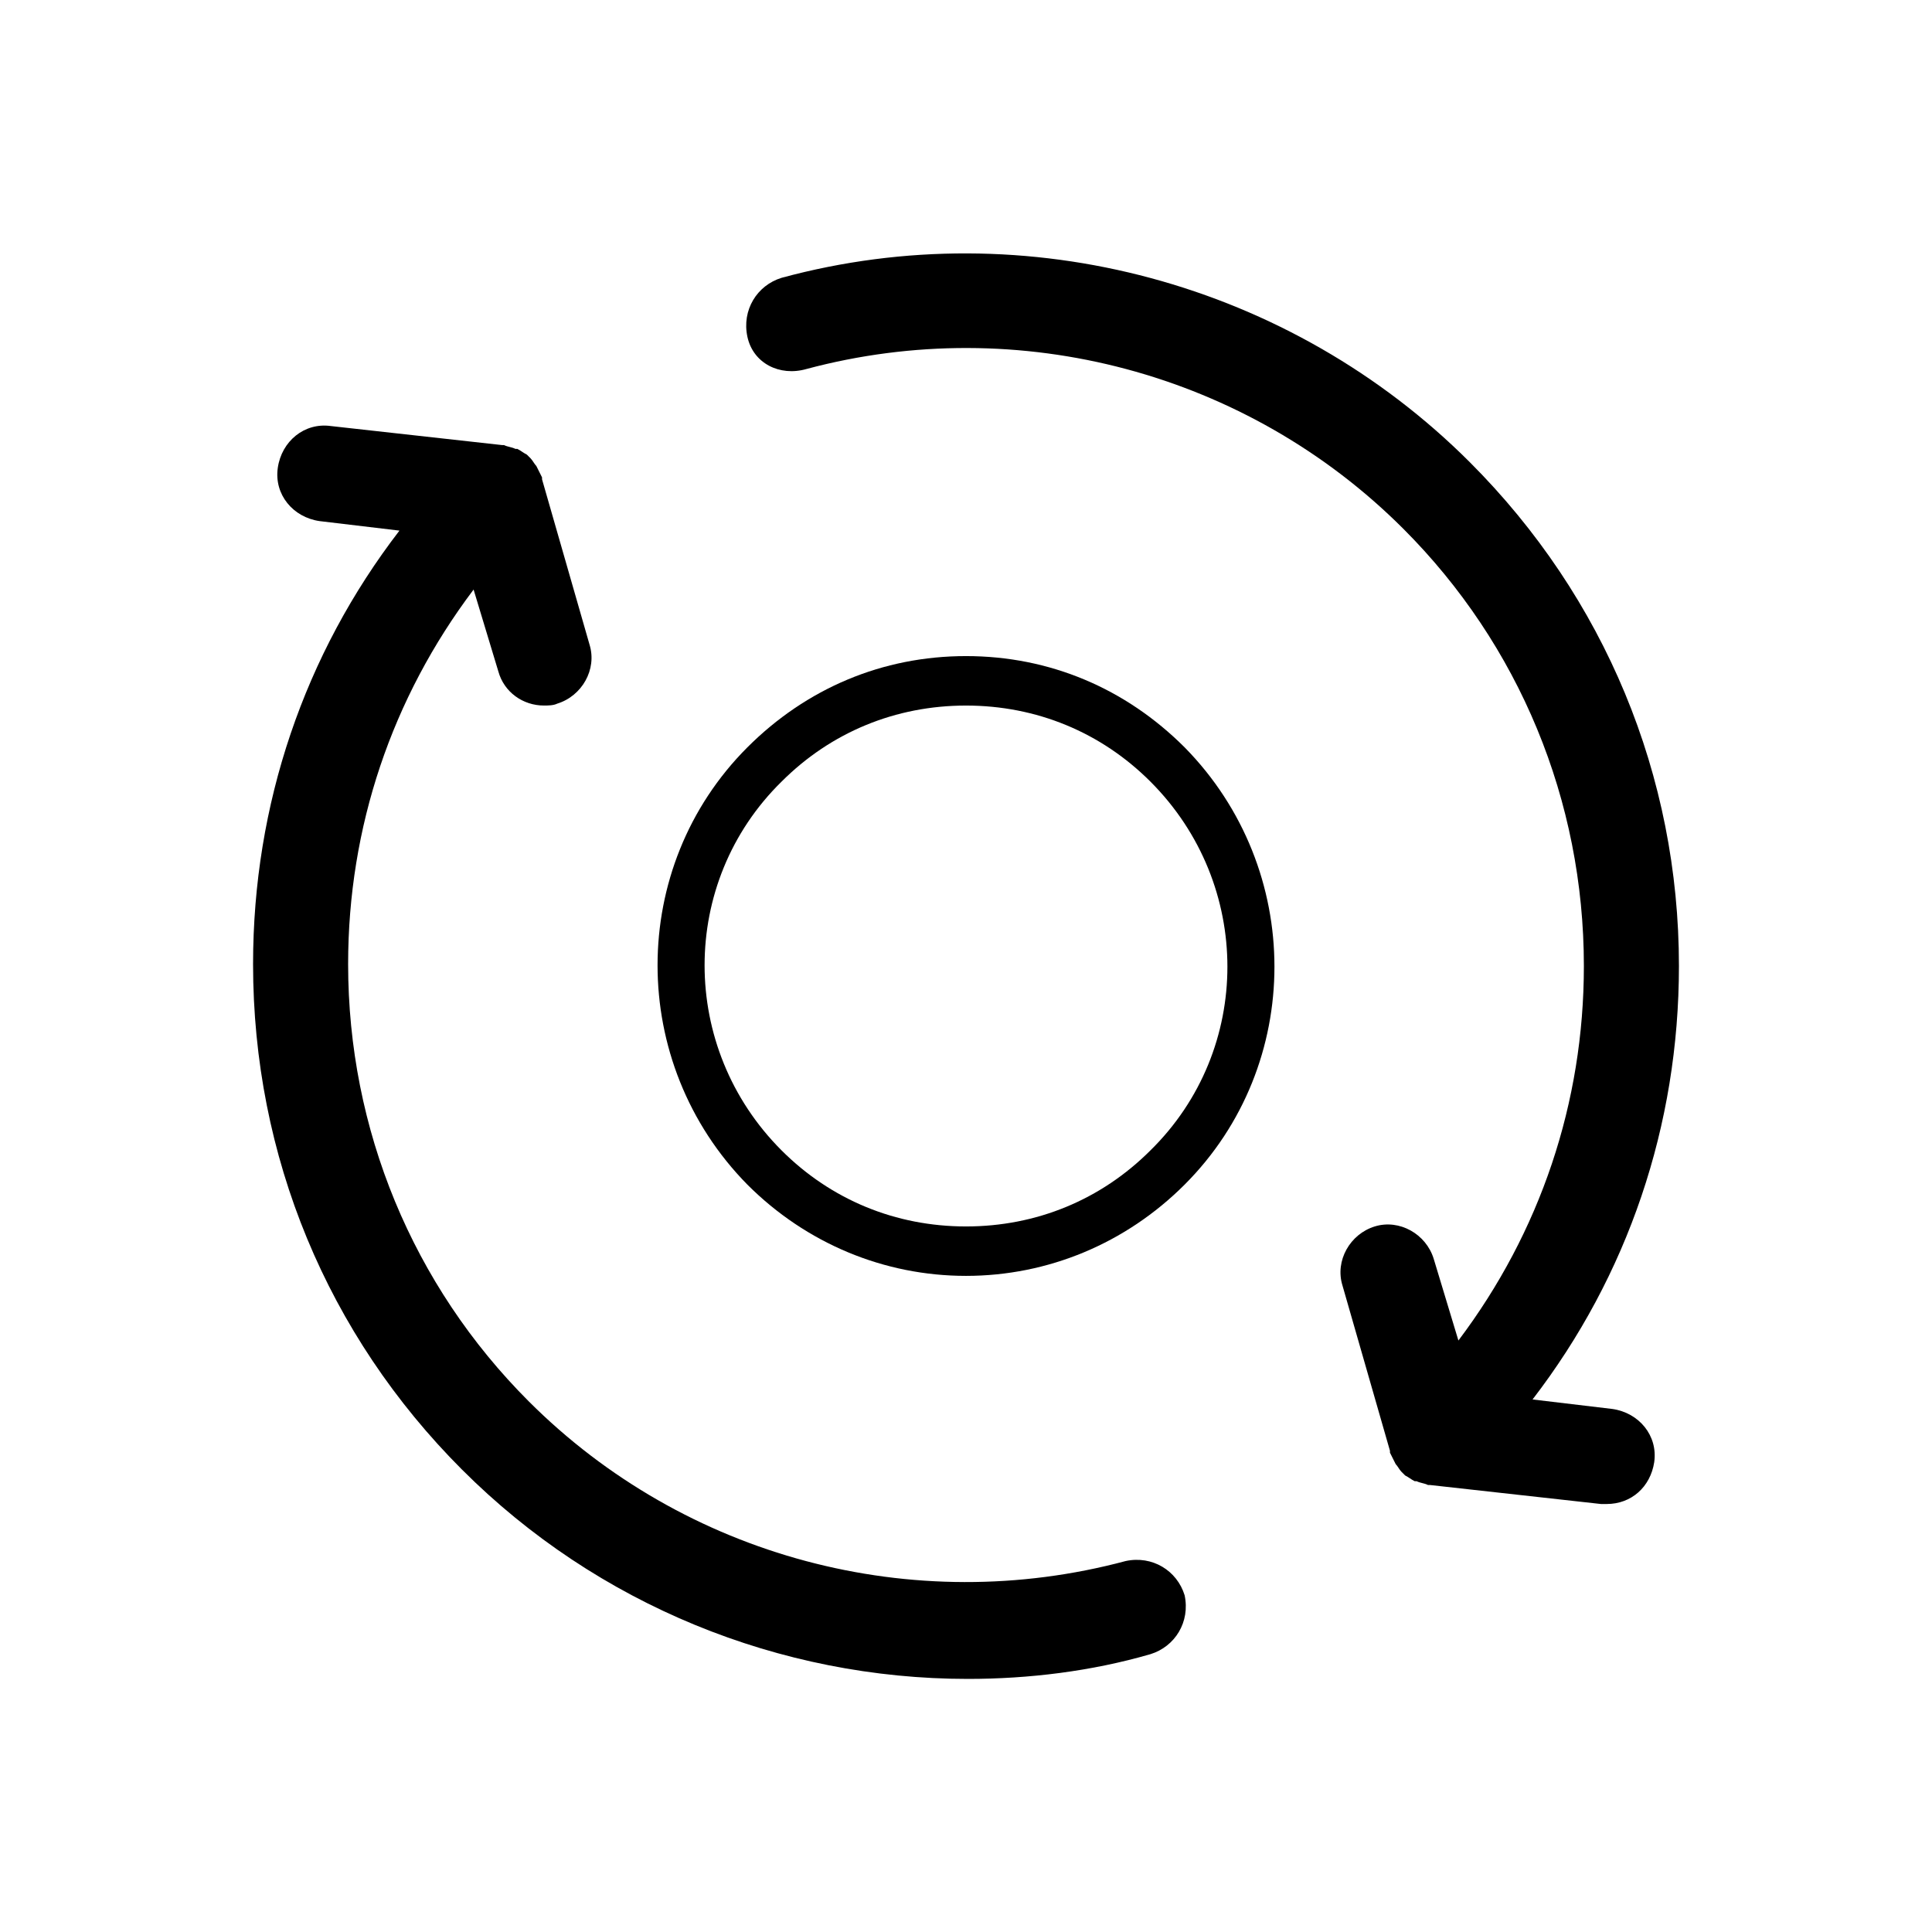
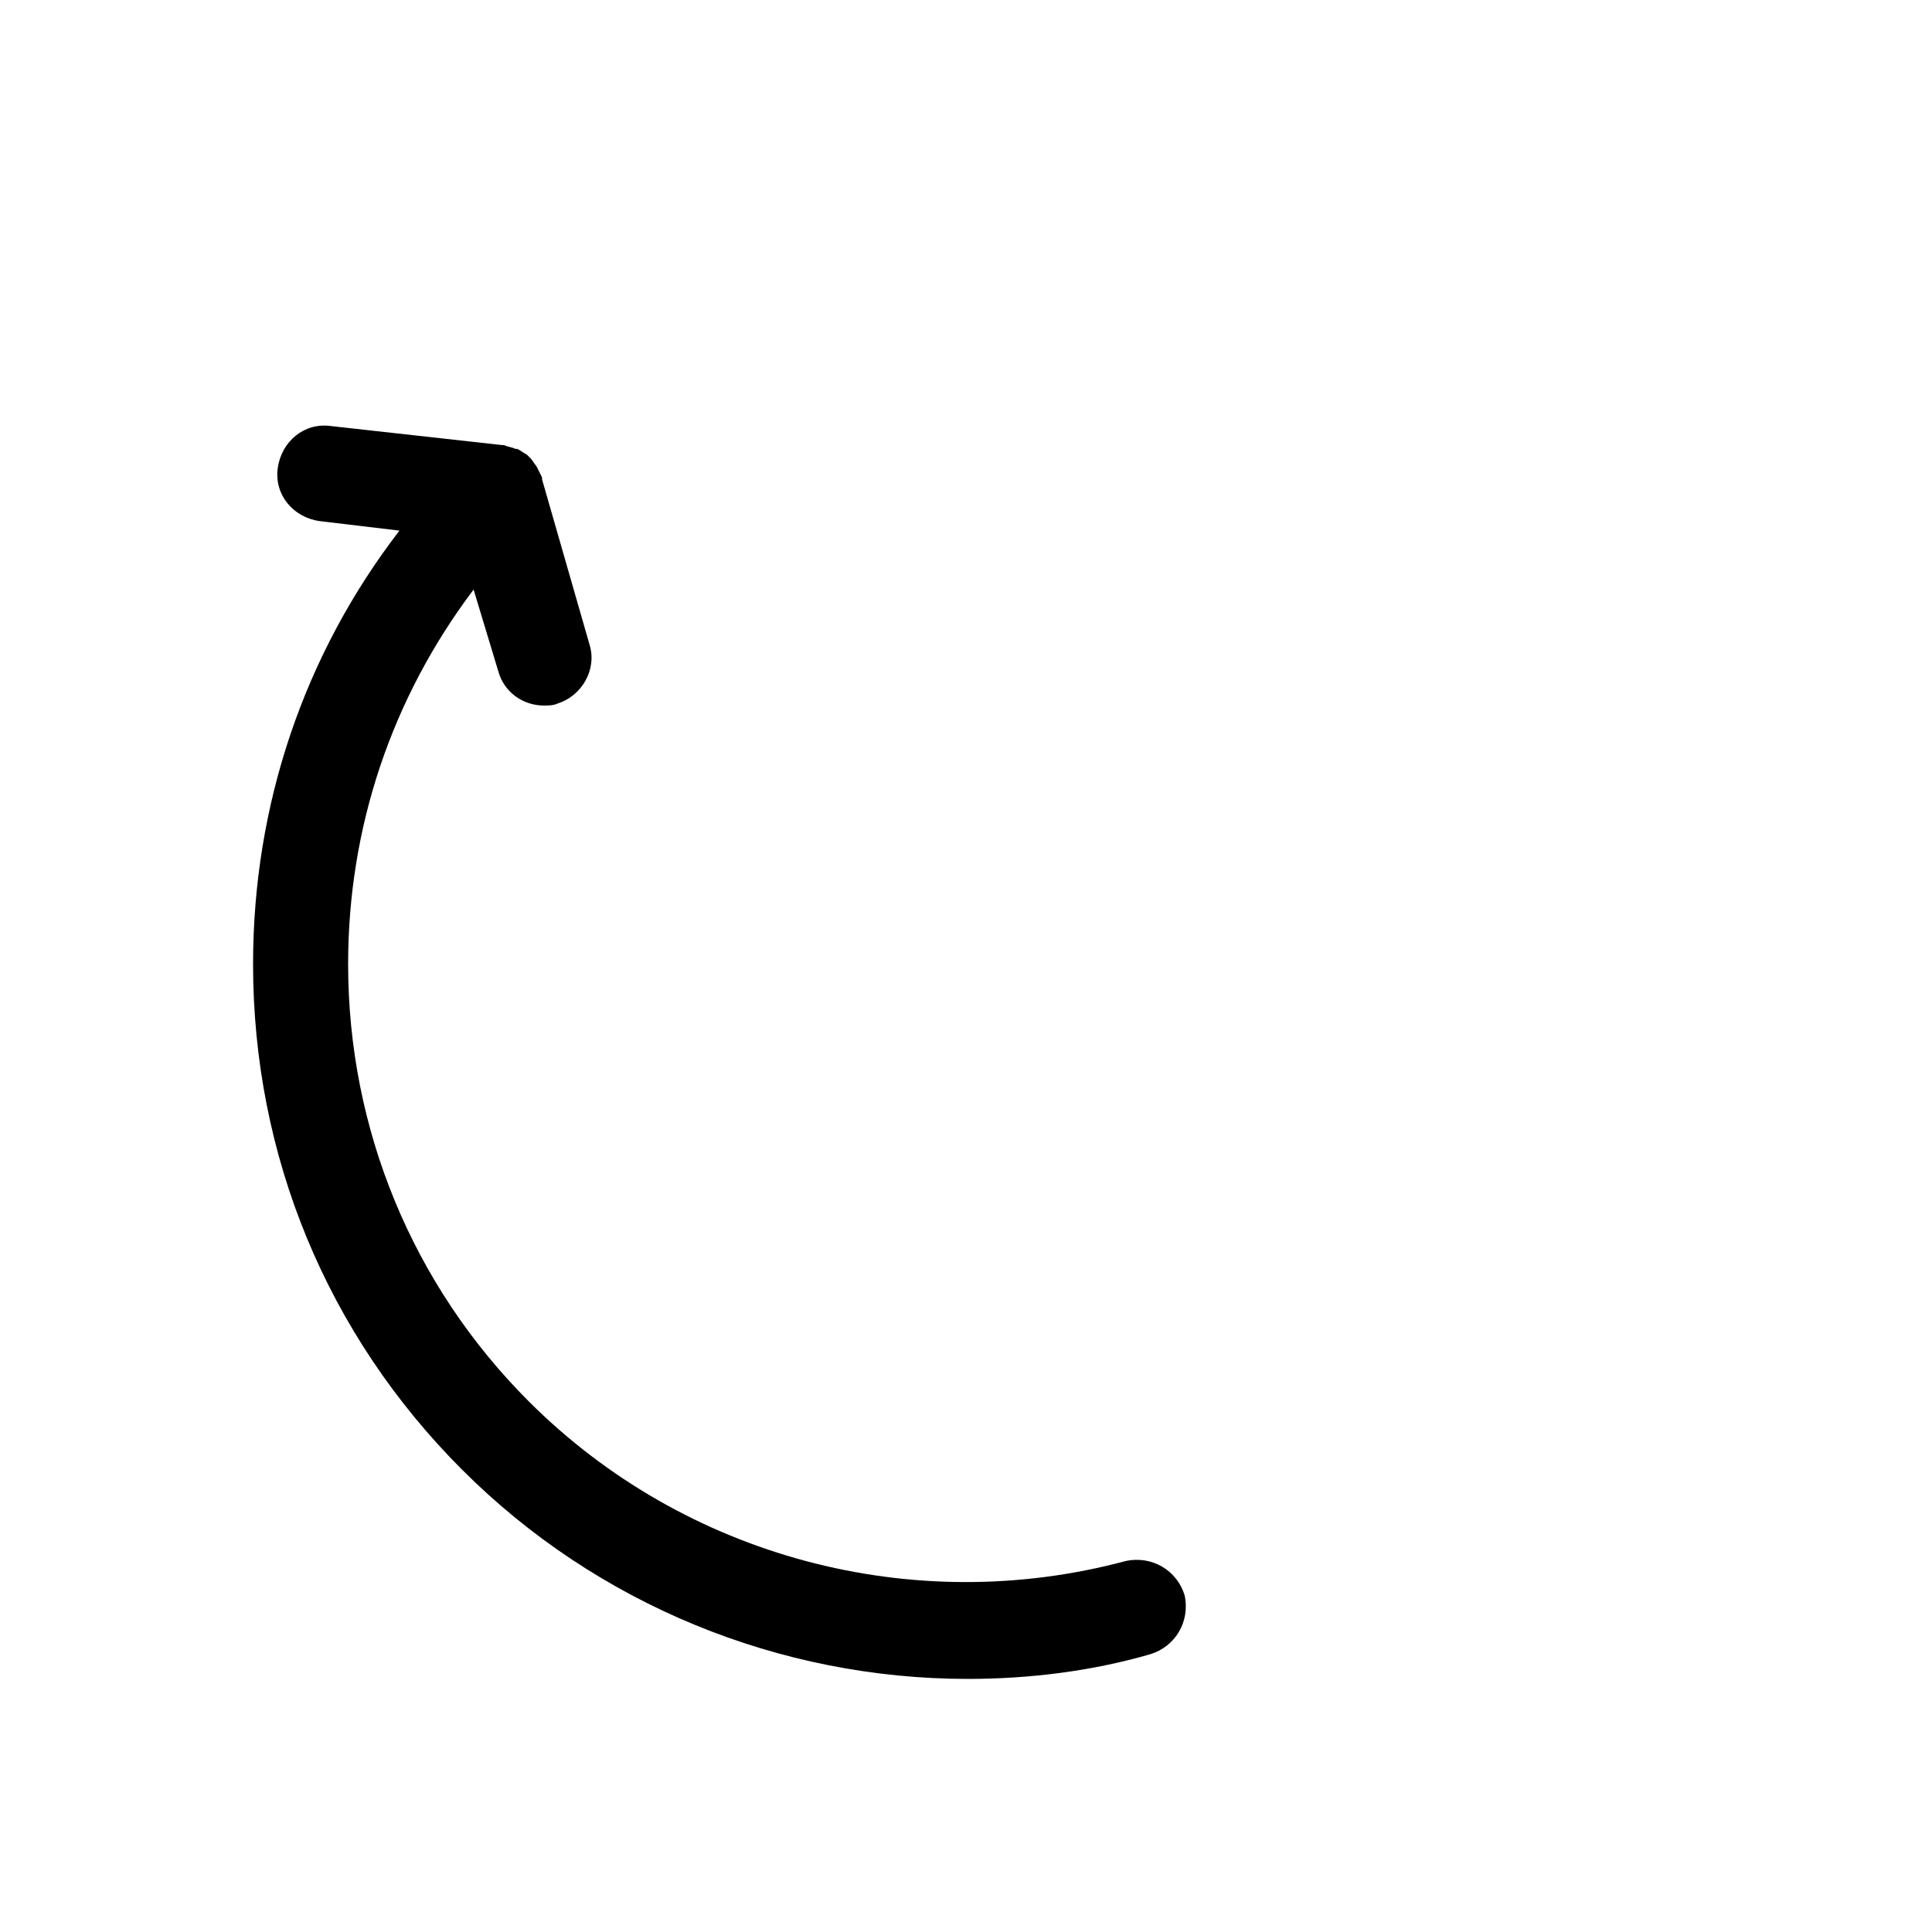
<svg xmlns="http://www.w3.org/2000/svg" fill="#000000" width="800px" height="800px" version="1.1" viewBox="144 144 512 512">
  <g>
-     <path d="m357.68 241.8c56.426-15.113 116.88 1.008 158.2 42.32 30.73 30.73 47.863 72.043 47.863 115.88 0 36.273-11.586 70.535-33.25 99.25l-6.551-21.664c-2.016-6.551-9.07-10.578-15.617-8.566-6.551 2.016-10.578 9.07-8.566 15.617l12.594 43.832v0.504c0.504 1.008 1.008 2.016 1.512 3.023 0.504 0.504 1.008 1.512 1.512 2.016 0 0 0.504 0.504 0.504 0.504l0.504 0.504c1.008 0.504 1.512 1.008 2.519 1.512h0.504c1.008 0.504 2.016 0.504 3.023 1.008h0.504l45.344 5.039h1.512c6.551 0 11.586-4.535 12.594-11.082 1.008-7.055-4.031-13.098-11.082-14.105l-21.16-2.519c25.191-32.746 38.793-72.547 38.793-114.87 0-50.383-19.648-97.738-55.418-133.51-47.359-47.359-117.39-66.504-182.38-48.871-6.551 2.016-10.578 8.566-9.07 15.617s8.562 10.578 15.617 8.562z" />
    <path d="m266.49 533.51c35.77 35.77 84.137 55.418 134.01 55.418 16.121 0 32.746-2.016 48.367-6.551 6.551-2.016 10.578-8.566 9.07-15.617-2.016-6.551-8.566-10.578-15.617-9.07-56.426 15.113-116.88-1.008-158.2-42.32-30.73-30.73-47.863-72.043-47.863-115.88 0-36.273 11.586-70.535 33.25-99.25l6.551 21.664c1.512 5.543 6.551 9.07 12.09 9.07 1.008 0 2.519 0 3.527-0.504 6.551-2.016 10.578-9.07 8.566-15.617l-12.594-43.832v-0.504c-0.504-1.008-1.008-2.016-1.512-3.023-0.504-0.504-1.008-1.512-1.512-2.016 0 0-0.504-0.504-0.504-0.504l-0.504-0.504c-1.008-0.504-1.512-1.008-2.519-1.512h-0.504c-1.008-0.504-2.016-0.504-3.023-1.008h-0.504l-45.344-5.039c-7.055-1.008-13.098 4.031-14.105 11.082-1.008 7.055 4.031 13.098 11.082 14.105l21.16 2.519c-25.191 32.746-38.793 72.547-38.793 114.87 0 50.891 19.648 98.25 55.418 134.02z" />
-     <path d="m400 482.12c21.664 0 42.32-8.566 57.938-24.184 31.738-31.738 31.738-83.633 0-115.88-15.617-15.617-35.77-24.184-57.938-24.184s-42.32 8.566-57.938 24.184c-31.738 31.738-31.738 83.633 0 115.88 15.617 15.617 36.273 24.184 57.938 24.184zm0-151.14c18.641 0 35.77 7.055 48.871 20.152 27.207 27.207 27.207 71.039 0 97.738-13.098 13.098-30.23 20.152-48.871 20.152s-35.77-7.055-48.871-20.152c-27.207-27.207-27.207-71.039 0-97.738 13.098-13.098 30.23-20.152 48.871-20.152z" />
  </g>
</svg>